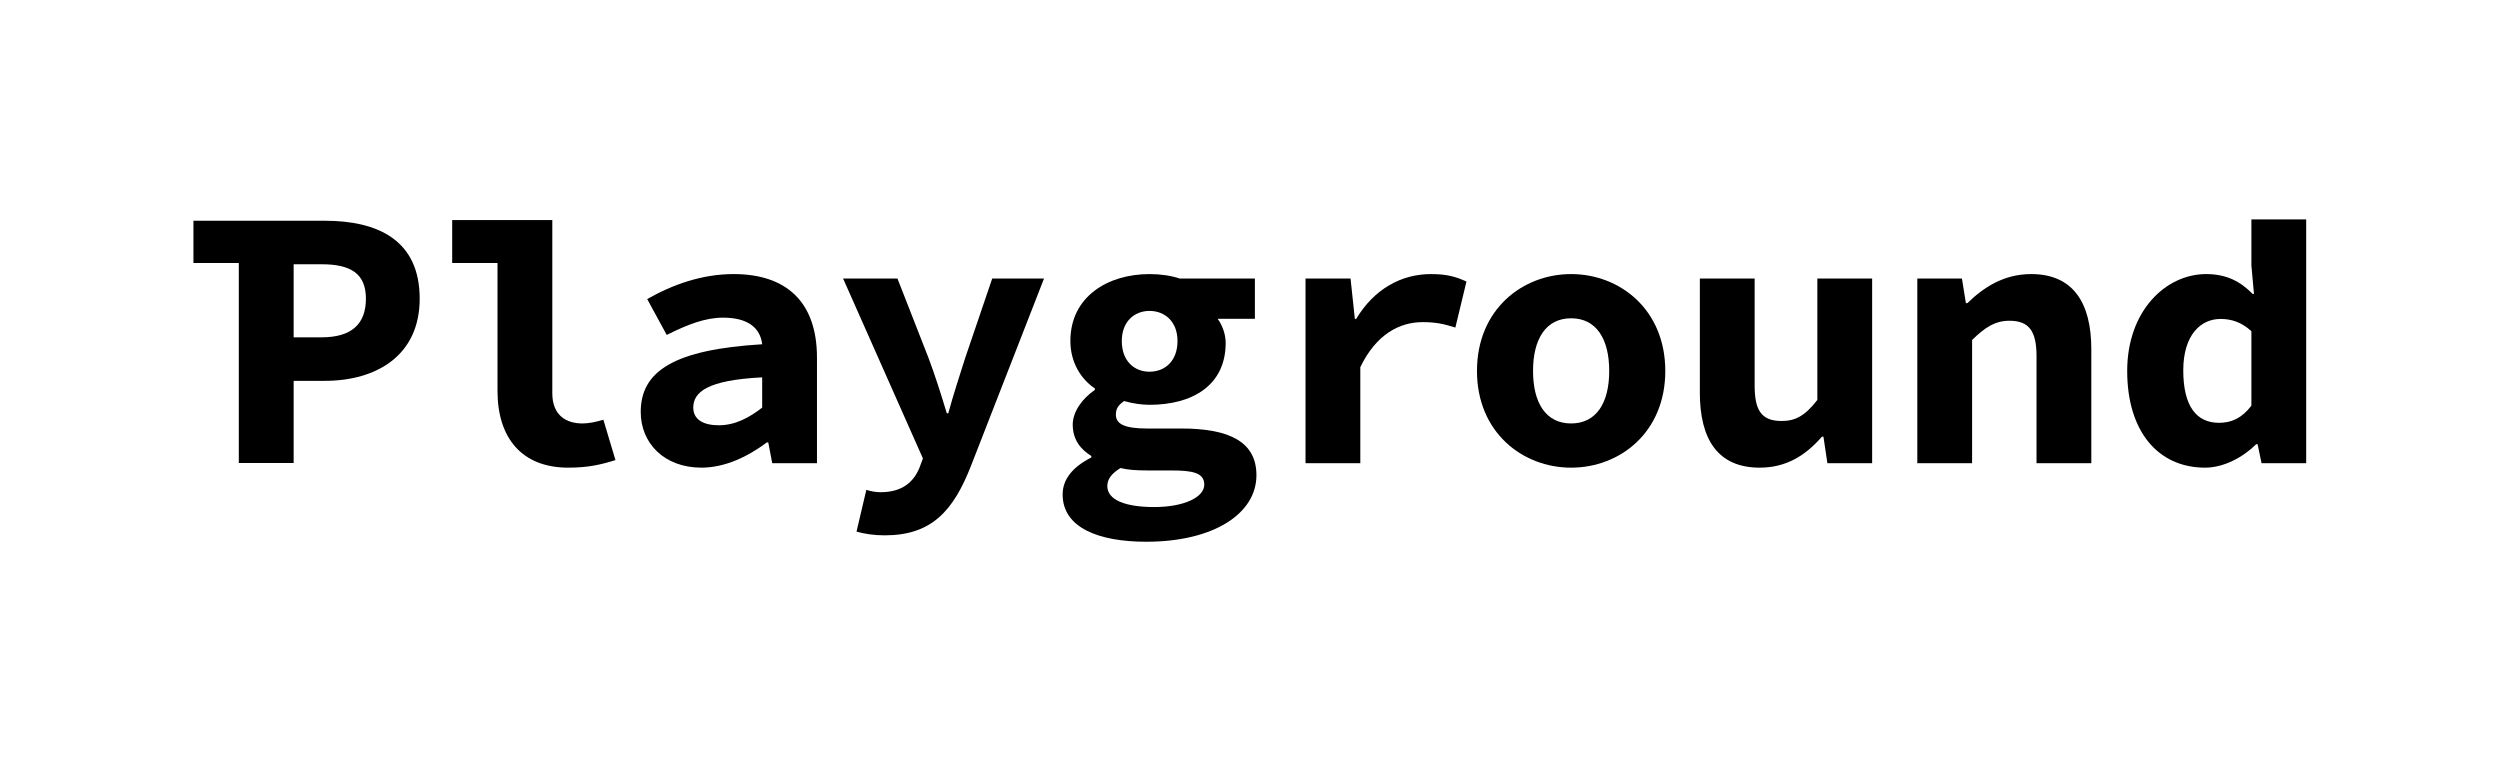
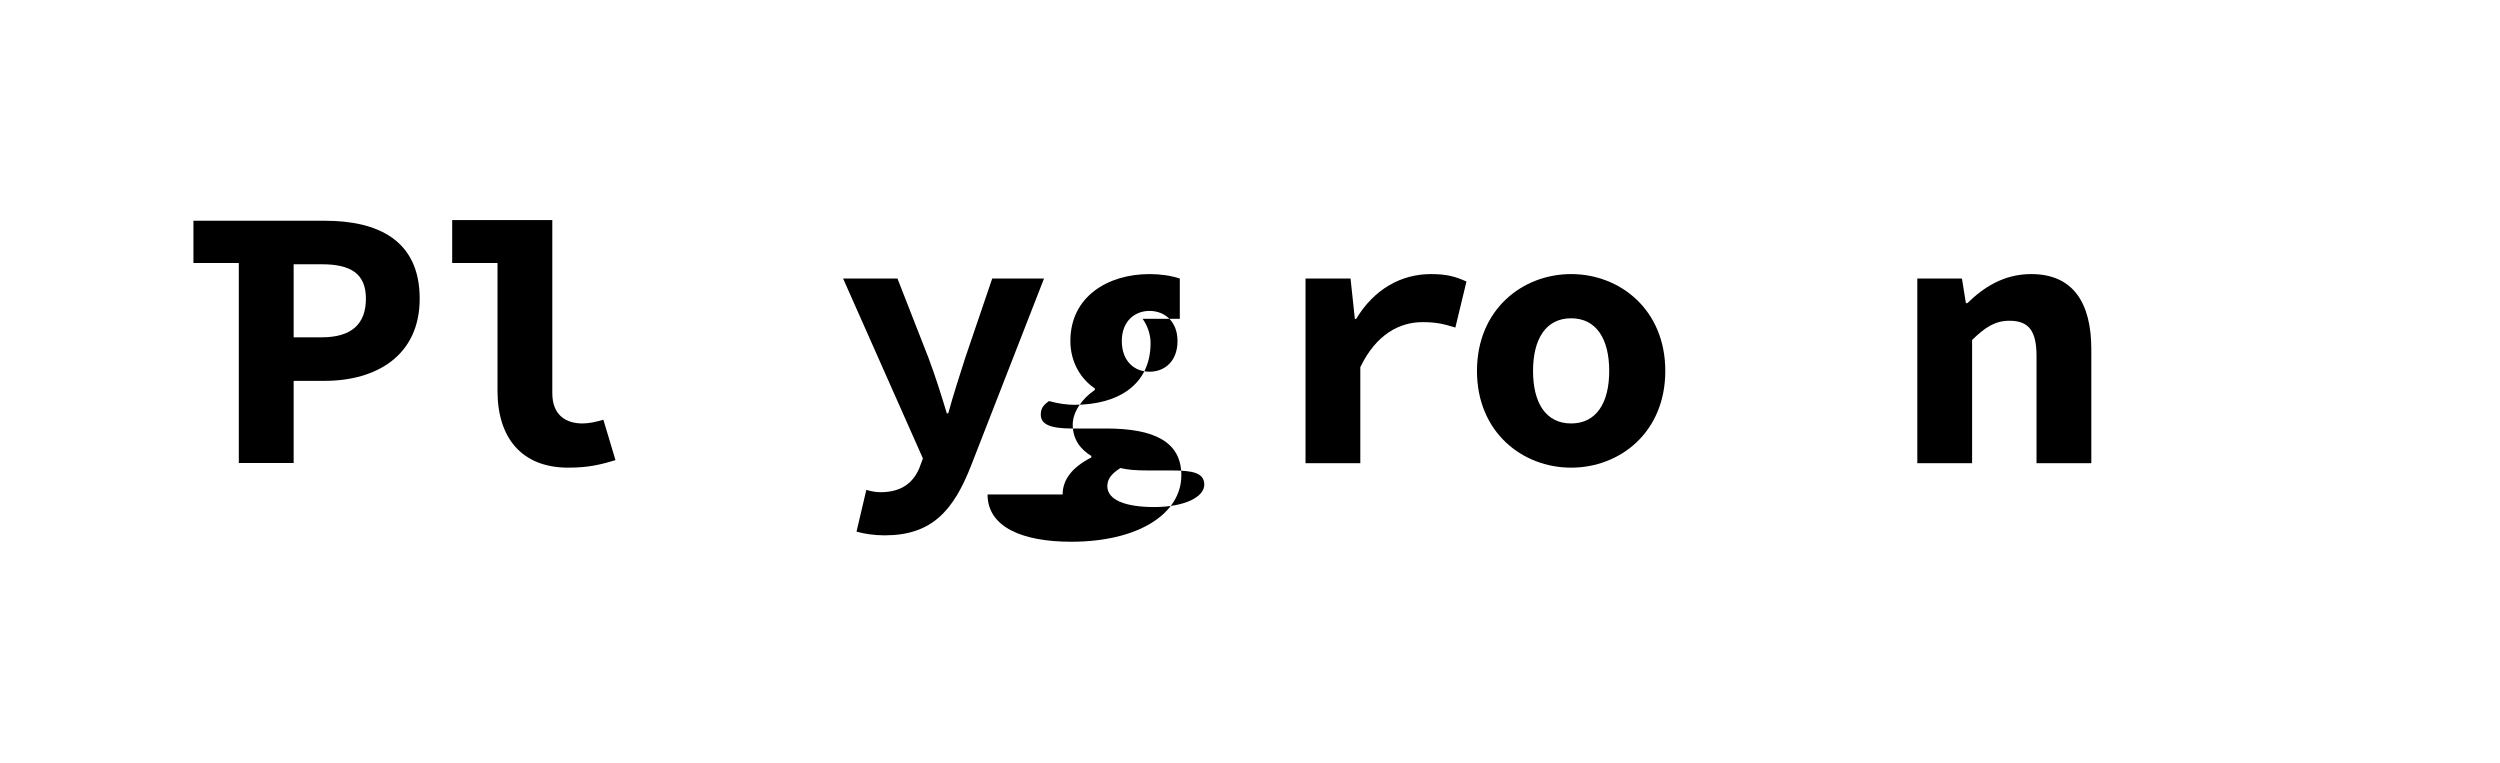
<svg xmlns="http://www.w3.org/2000/svg" id="Lager_1" version="1.1" viewBox="0 0 353.531 107.897">
  <g>
-     <path d="M90.606,58.262c0-5.851,4.837-8.83,17.175-9.579-.272-2.334-2.032-3.763-5.537-3.763-2.518,0-5.023.971-7.96,2.445l-2.762-5.074c3.619-2.064,7.783-3.533,12.219-3.533,7.341,0,11.789,3.817,11.789,11.818v14.925h-6.328l-.559-2.942h-.196c-2.638,1.983-5.904,3.574-9.255,3.574-5.283,0-8.585-3.482-8.585-7.871ZM107.781,57.64v-4.277c-7.682.386-9.745,2.05-9.745,4.28,0,1.68,1.416,2.496,3.605,2.496,2.325,0,4.294-1.065,6.14-2.498Z" />
    <path d="M121.122,75.178l1.388-5.904c.684.211,1.375.33,2.012.33,3.009,0,4.635-1.389,5.481-3.409l.51-1.363-11.288-25.443h7.687l4.388,11.219c.924,2.453,1.763,5.1,2.589,7.839h.21c.705-2.611,1.592-5.295,2.396-7.839l3.817-11.219h7.325l-10.29,26.394c-2.54,6.535-5.646,9.921-12.248,9.921-1.514,0-2.854-.211-3.976-.526Z" />
-     <path d="M150.27,69.92c0-2.129,1.398-3.877,4.058-5.228v-.211c-1.444-.889-2.631-2.242-2.631-4.439,0-1.746,1.257-3.626,3.129-4.903v-.211c-1.927-1.278-3.462-3.655-3.462-6.707,0-6.263,5.277-9.462,11.192-9.462,1.55,0,3.027.211,4.283.632h10.618v5.691h-5.265c.589.793,1.133,2.08,1.133,3.411,0,6.006-4.71,8.752-10.769,8.752-1.05,0-2.287-.164-3.594-.53-.808.561-1.165,1.053-1.165,1.922,0,1.392,1.378,1.96,4.443,1.96h4.825c6.845,0,10.61,1.912,10.61,6.608,0,5.435-6.058,9.404-15.578,9.404-6.79,0-11.827-2.009-11.827-6.688ZM170.299,68.535c0-1.662-1.606-2.005-4.59-2.005h-3.291c-1.892,0-3.018-.105-3.971-.345-1.32.822-1.859,1.612-1.859,2.554,0,1.964,2.553,2.964,6.622,2.964,4.201,0,7.088-1.372,7.088-3.168ZM166.514,48.221c0-2.744-1.795-4.254-3.958-4.254-2.146,0-3.92,1.51-3.92,4.254,0,2.849,1.774,4.344,3.92,4.344,2.163,0,3.958-1.495,3.958-4.344Z" />
+     <path d="M150.27,69.92c0-2.129,1.398-3.877,4.058-5.228v-.211c-1.444-.889-2.631-2.242-2.631-4.439,0-1.746,1.257-3.626,3.129-4.903v-.211c-1.927-1.278-3.462-3.655-3.462-6.707,0-6.263,5.277-9.462,11.192-9.462,1.55,0,3.027.211,4.283.632v5.691h-5.265c.589.793,1.133,2.08,1.133,3.411,0,6.006-4.71,8.752-10.769,8.752-1.05,0-2.287-.164-3.594-.53-.808.561-1.165,1.053-1.165,1.922,0,1.392,1.378,1.96,4.443,1.96h4.825c6.845,0,10.61,1.912,10.61,6.608,0,5.435-6.058,9.404-15.578,9.404-6.79,0-11.827-2.009-11.827-6.688ZM170.299,68.535c0-1.662-1.606-2.005-4.59-2.005h-3.291c-1.892,0-3.018-.105-3.971-.345-1.32.822-1.859,1.612-1.859,2.554,0,1.964,2.553,2.964,6.622,2.964,4.201,0,7.088-1.372,7.088-3.168ZM166.514,48.221c0-2.744-1.795-4.254-3.958-4.254-2.146,0-3.92,1.51-3.92,4.254,0,2.849,1.774,4.344,3.92,4.344,2.163,0,3.958-1.495,3.958-4.344Z" />
    <path d="M184.618,39.39h6.366l.611,5.711h.182c2.57-4.272,6.418-6.343,10.585-6.343,2.275,0,3.512.377,5.015,1.053l-1.57,6.509c-1.638-.503-2.699-.766-4.623-.766-3.235,0-6.563,1.682-8.818,6.367v13.581h-7.748v-26.111Z" />
    <path d="M208.862,52.46c0-8.693,6.427-13.702,13.315-13.702s13.316,5.009,13.316,13.702-6.427,13.673-13.316,13.673-13.315-5.009-13.315-13.673ZM227.563,52.46c0-4.528-1.82-7.45-5.386-7.45s-5.386,2.922-5.386,7.45,1.82,7.421,5.386,7.421,5.386-2.907,5.386-7.421Z" />
-     <path d="M240.38,55.513v-16.123h7.748v15.126c0,3.46.924,5.017,3.806,5.017,1.922,0,3.283-.685,5.062-2.976v-17.168h7.748v26.111h-6.328l-.559-3.752h-.211c-2.312,2.658-5.048,4.384-8.805,4.384-5.94,0-8.463-4.035-8.463-10.62Z" />
    <path d="M271.13,39.39h6.313l.559,3.48h.211c2.266-2.22,5.138-4.112,9.024-4.112,5.901,0,8.501,4.035,8.501,10.62v16.123h-7.748v-15.126c0-3.475-1.001-5.017-3.83-5.017-2.065,0-3.472.957-5.281,2.718v17.425h-7.748v-26.111Z" />
-     <path d="M300.811,52.46c0-8.544,5.489-13.702,11.162-13.702,2.863,0,4.814,1.021,6.583,2.808h.181l-.362-4.039v-6.505h7.748v34.48h-6.313l-.558-2.685h-.196c-1.916,1.892-4.626,3.316-7.229,3.316-6.67,0-11.015-5.146-11.015-13.673ZM318.375,57.368v-10.534c-1.404-1.284-2.841-1.732-4.367-1.732-2.827,0-5.267,2.3-5.267,7.269,0,5.118,1.893,7.42,5.059,7.42,1.766,0,3.223-.655,4.575-2.423Z" />
  </g>
  <path d="M45.927,31.215h-18.572s0,5.973,0,5.973h6.416v28.29h7.755v-11.622h4.401c7.267,0,13.422-3.554,13.422-11.621,0-8.33-5.987-11.02-13.422-11.02ZM45.477,47.702h-3.951v-10.332h3.951c4.083,0,6.268,1.288,6.268,4.866s-2.02,5.466-6.268,5.466Z" />
  <path d="M82.358,59.881c-2.18,0-4.255-1.047-4.255-4.276v-24.487h-14.158v6.071h6.409v18.1c0,6.622,3.418,10.843,9.993,10.843,2.776,0,4.546-.402,6.689-1.068l-1.71-5.708c-1.079.322-2.066.525-2.969.525Z" />
</svg>